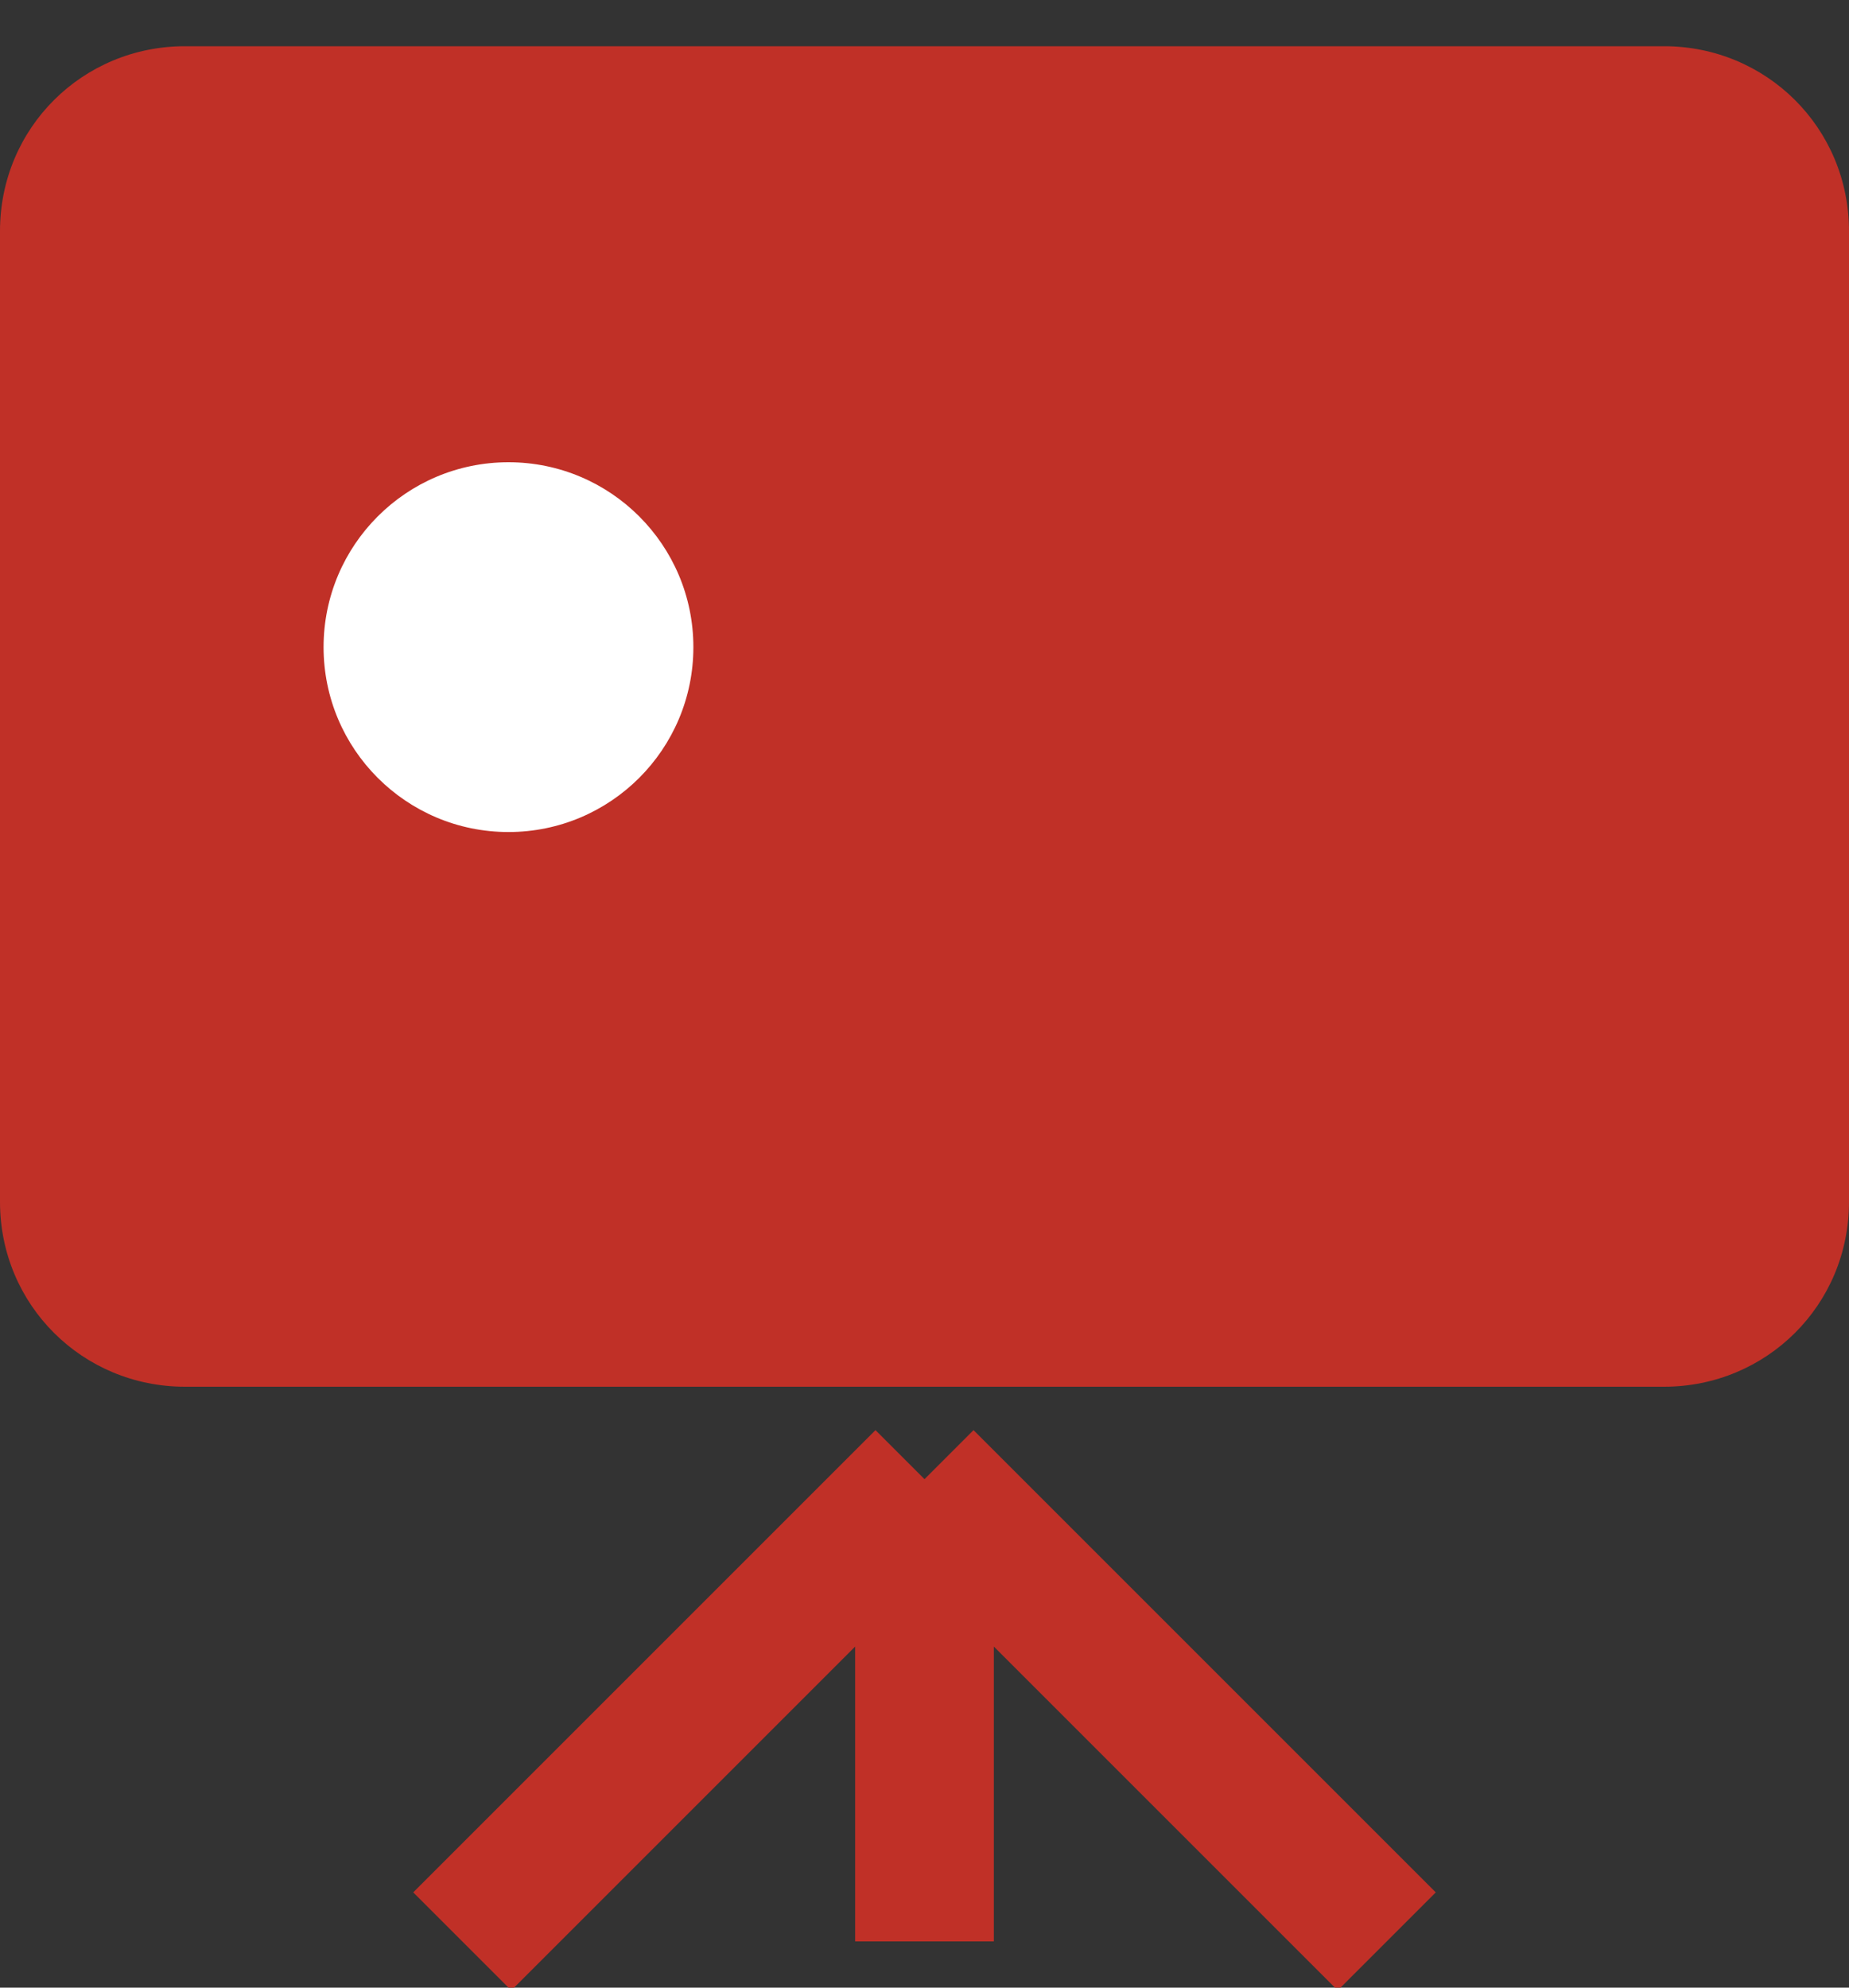
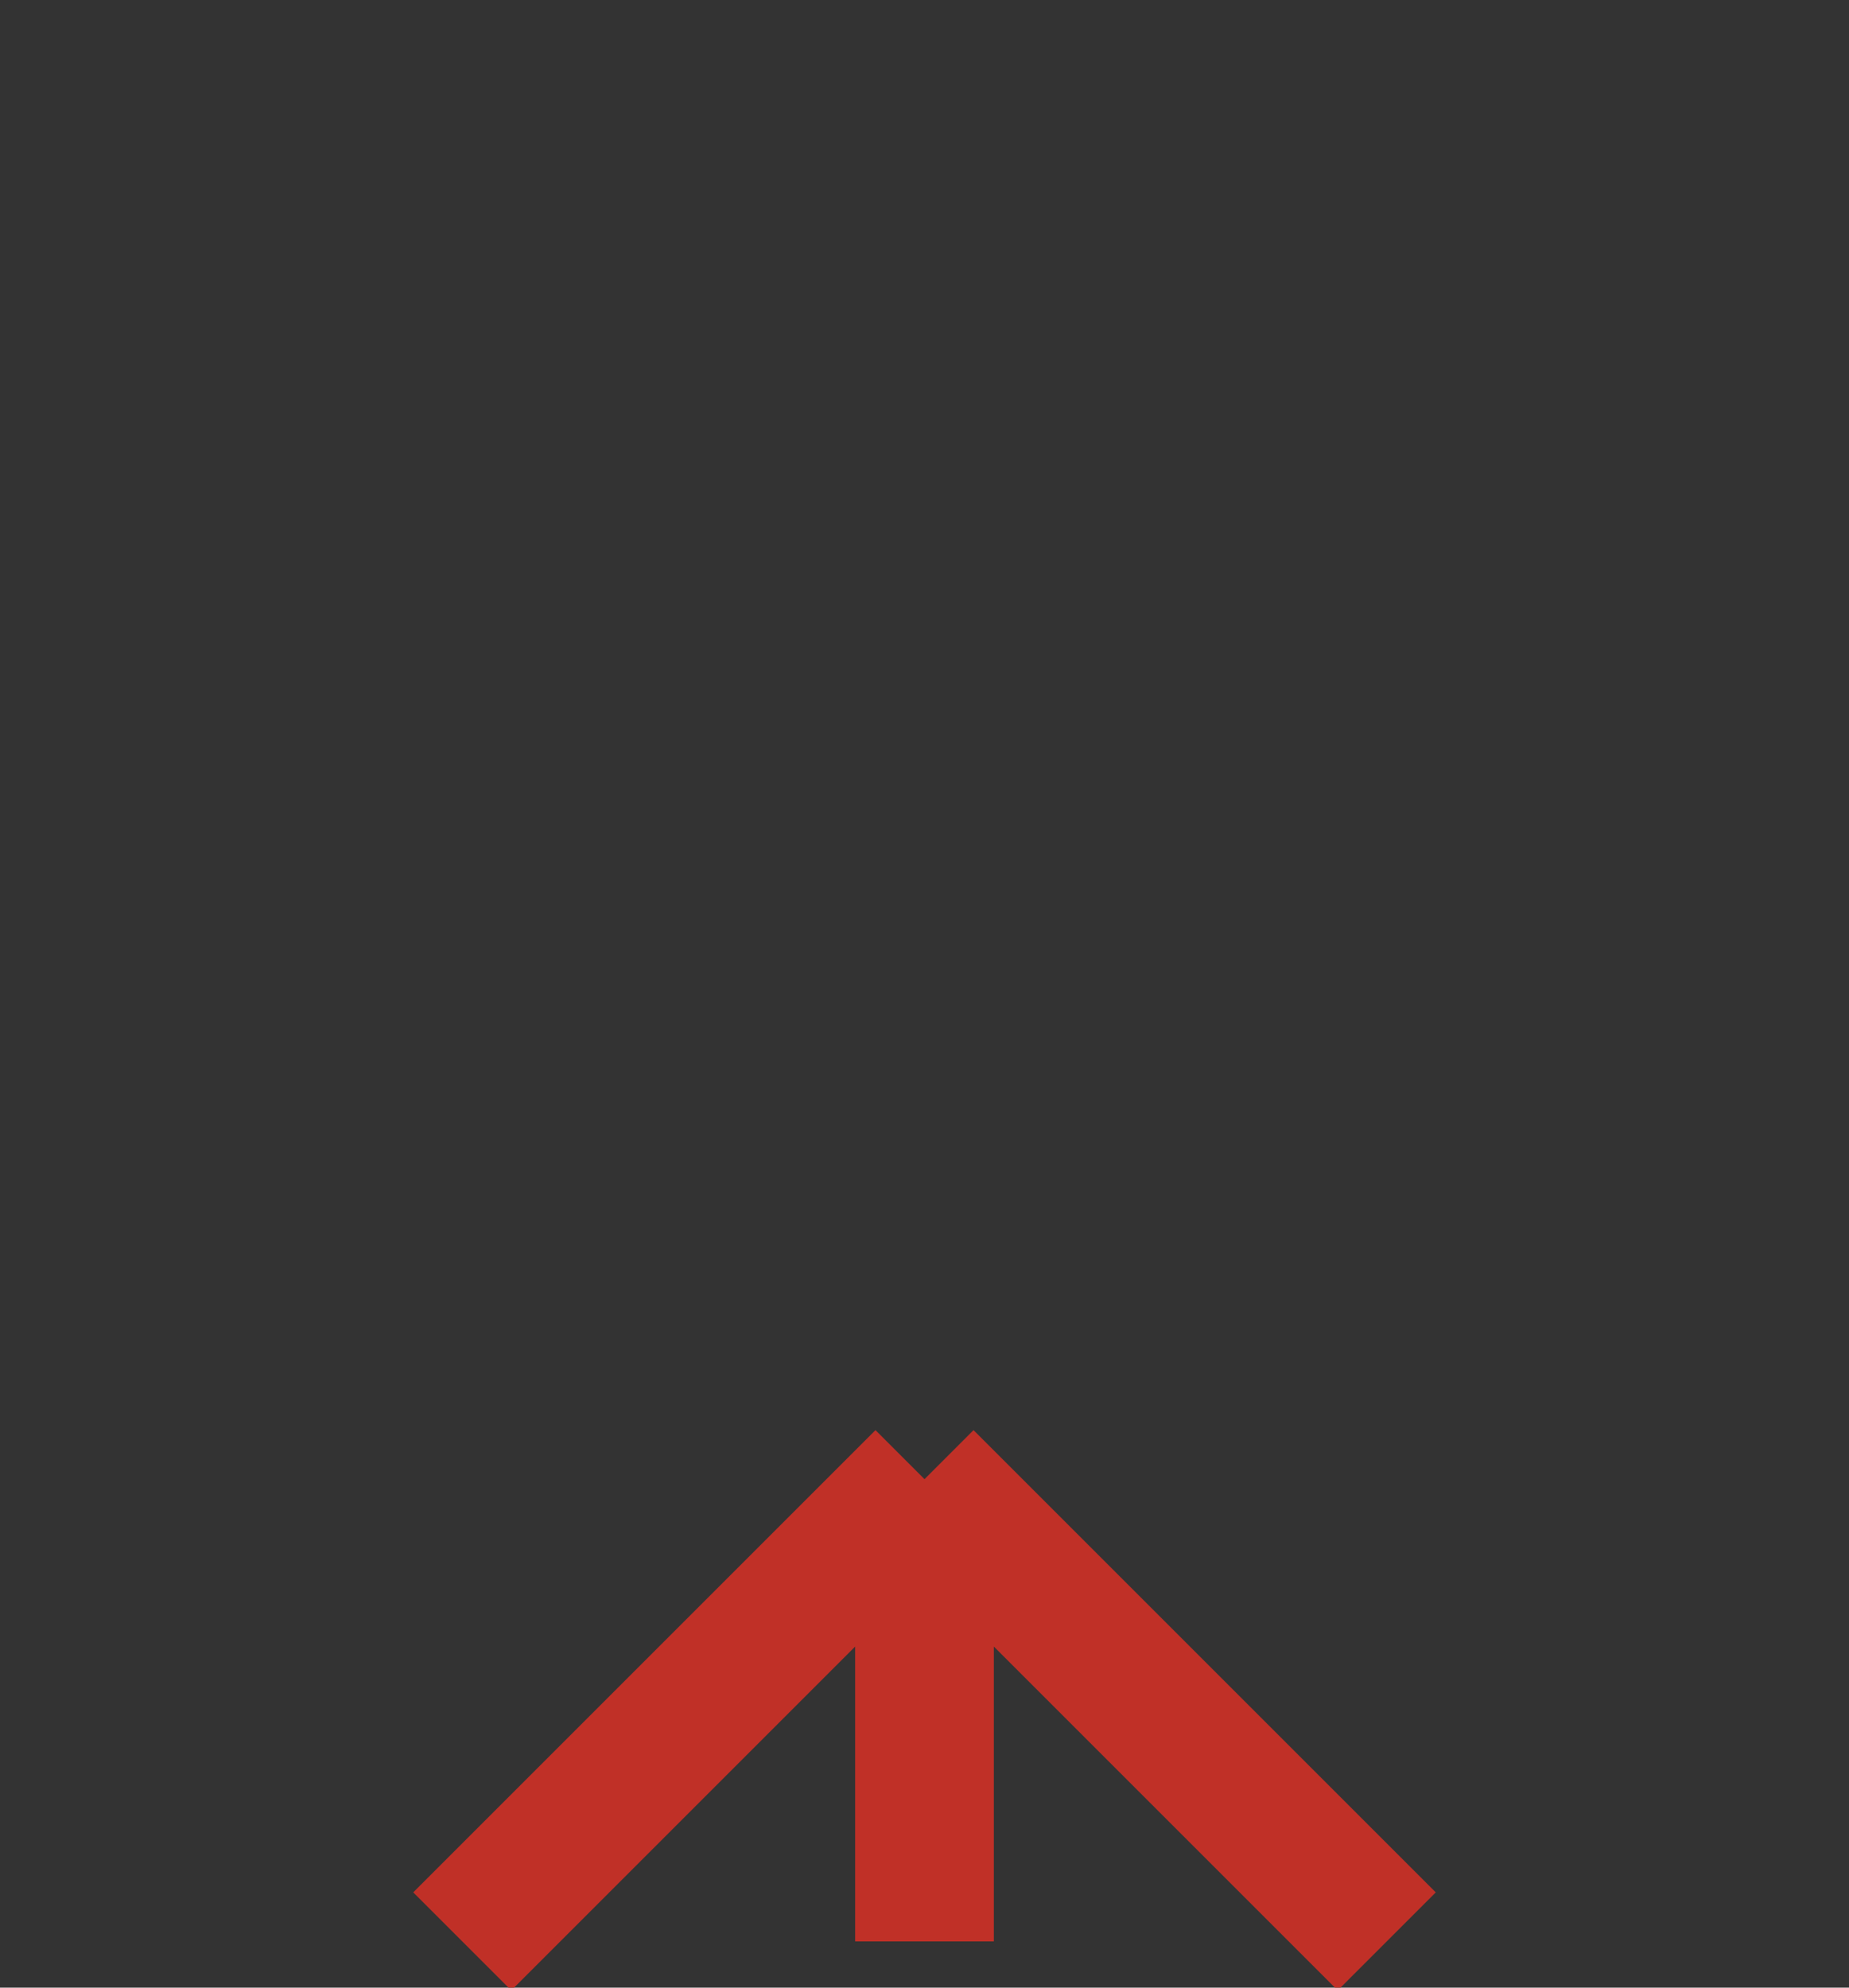
<svg xmlns="http://www.w3.org/2000/svg" width="40" height="43" viewBox="0 0 40 43" fill="none">
  <rect x="0" y="0" width="40" height="43" fill="#333333" stroke="none" />
  <g clip-path="url(#clip0_1_2)">
-     <path d="M36 1H4C1.791 1 0 2.763 0 5V26C0 28.237 1.791 30 4 30H36C38.209 30 40 28.237 40 26V5C40 2.763 38.209 1 36 1Z" fill="#C03027" />
    <path d="M10 42L20 32M20 32L30 42M20 32V42" stroke="#C03027" stroke-width="3" />
-     <path d="M11 18C13.209 18 15 16.209 15 14C15 11.791 13.209 10 11 10C8.791 10 7 11.791 7 14C7 16.209 8.791 18 11 18Z" fill="white" />
  </g>
  <defs>
    <clipPath id="clip0_1_2">
      <rect width="40" height="43" fill="white" />
    </clipPath>
  </defs>
</svg>